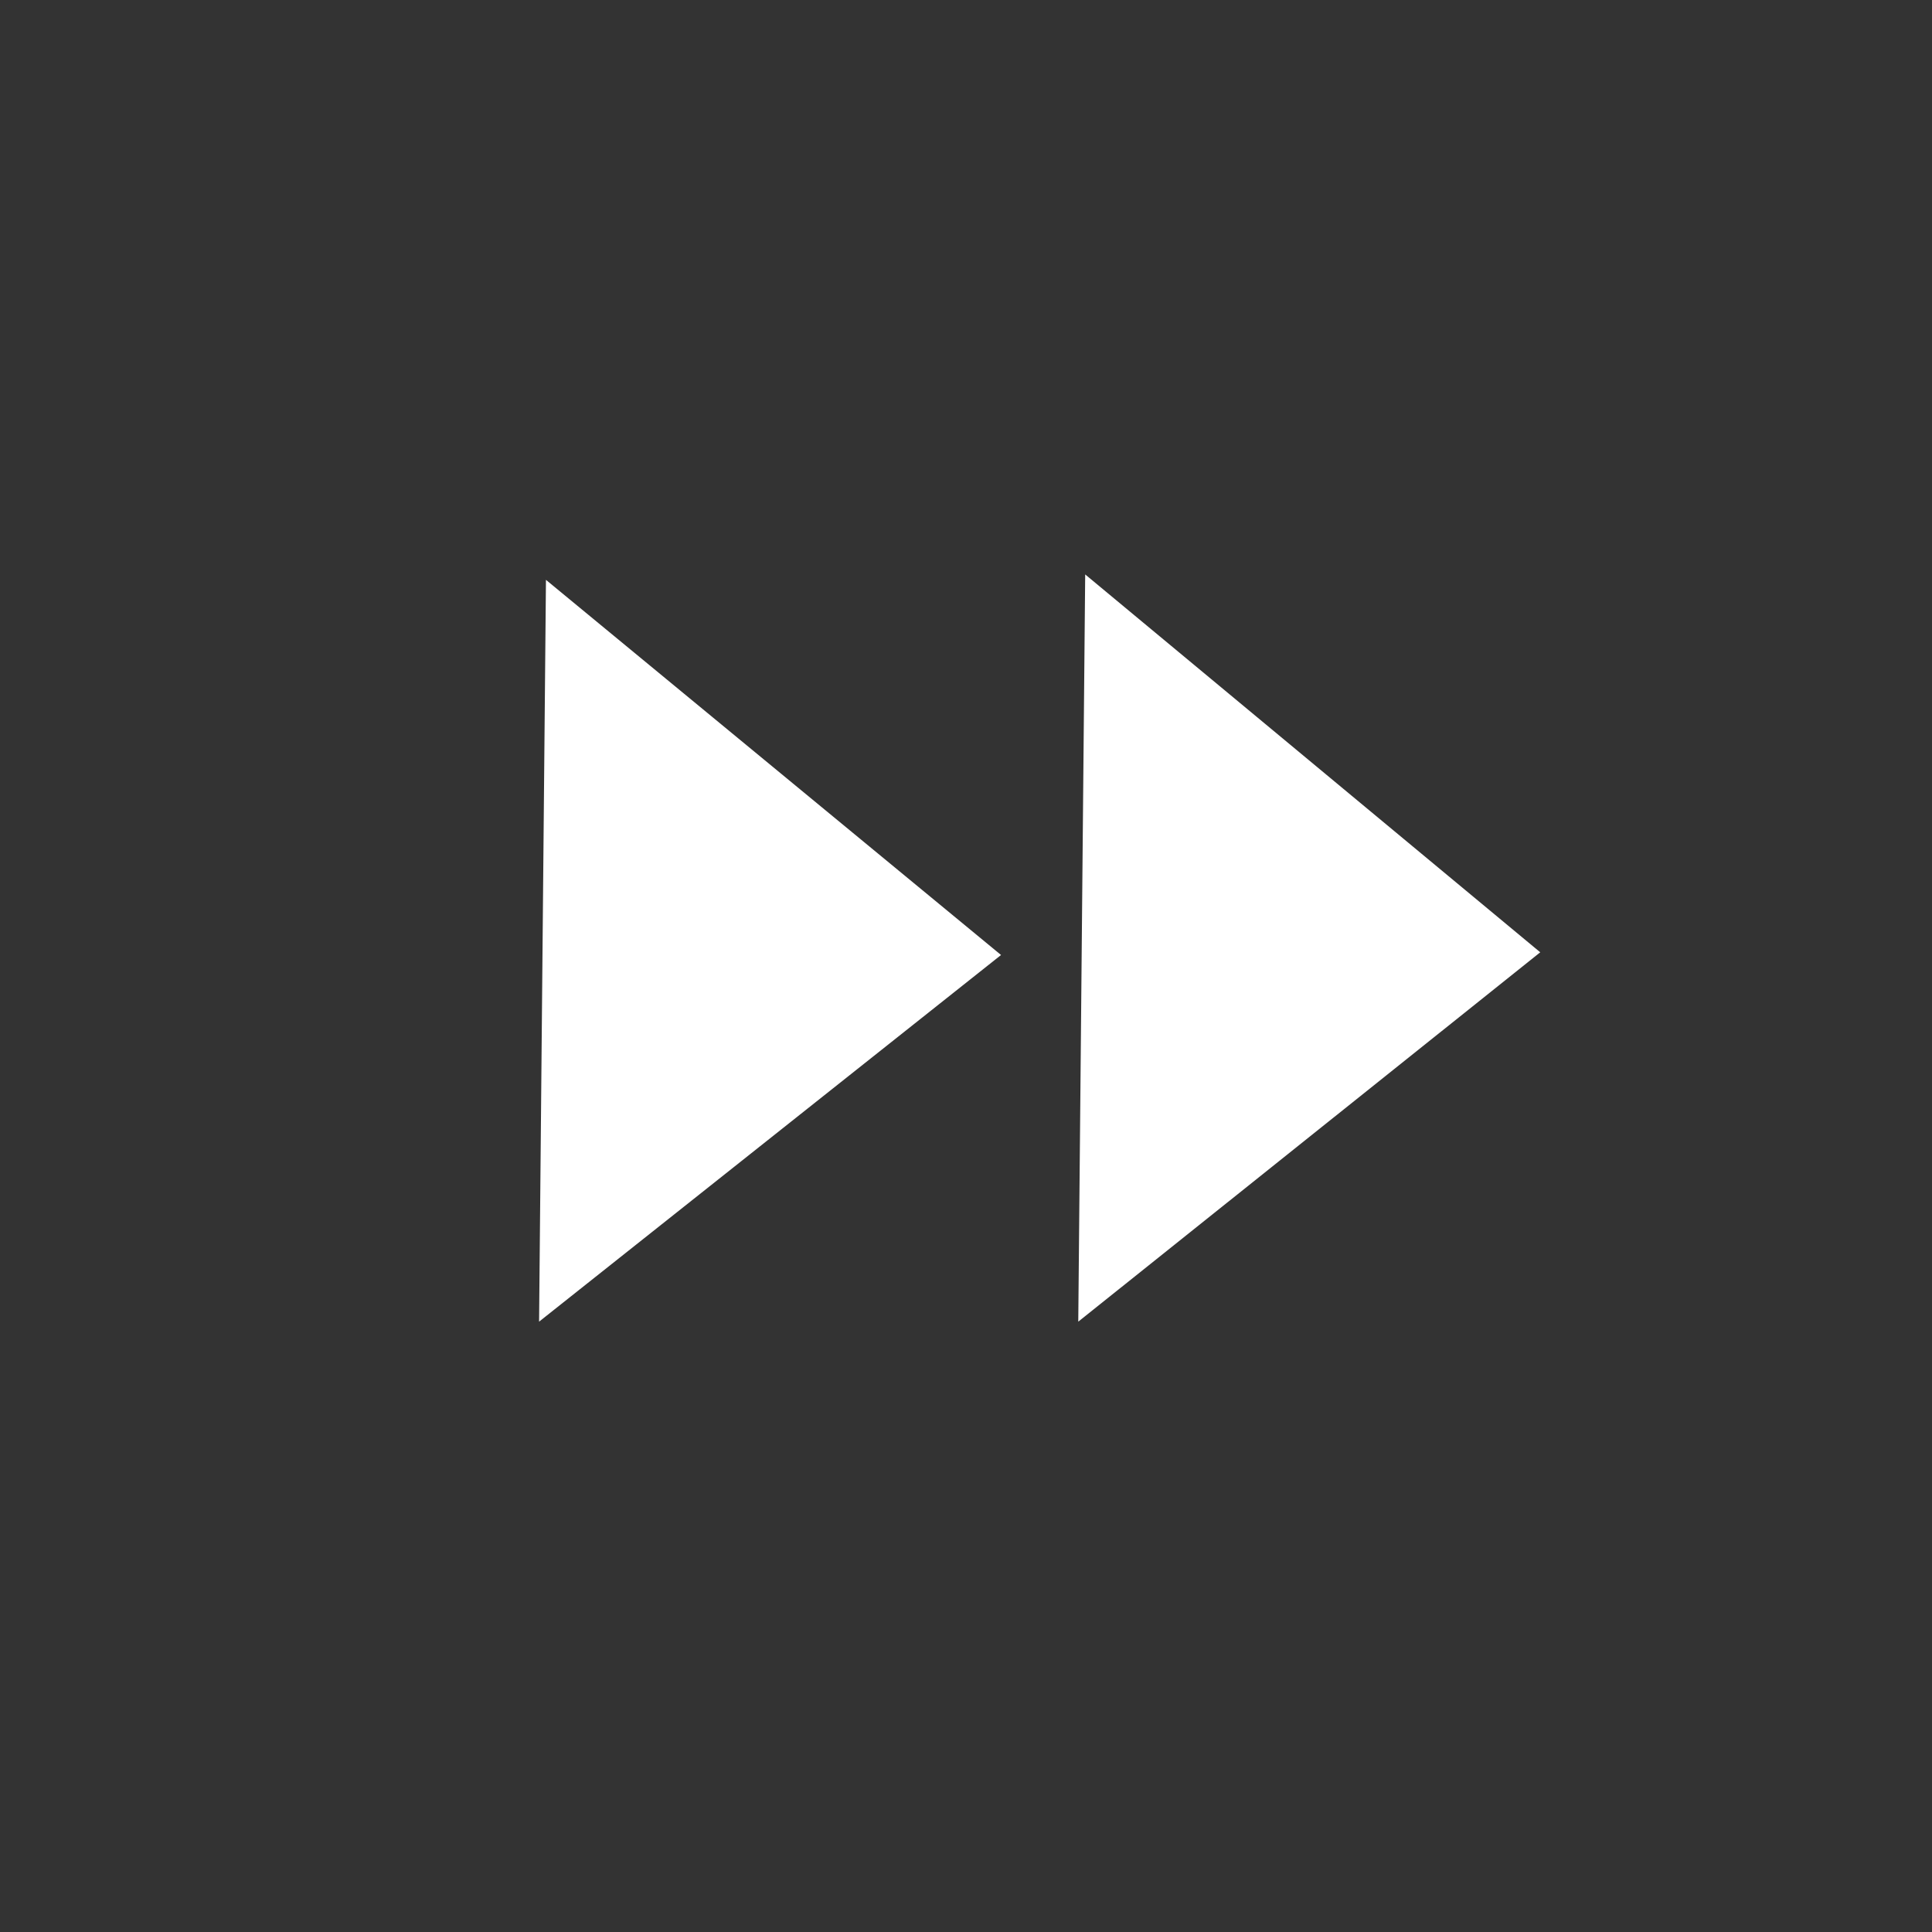
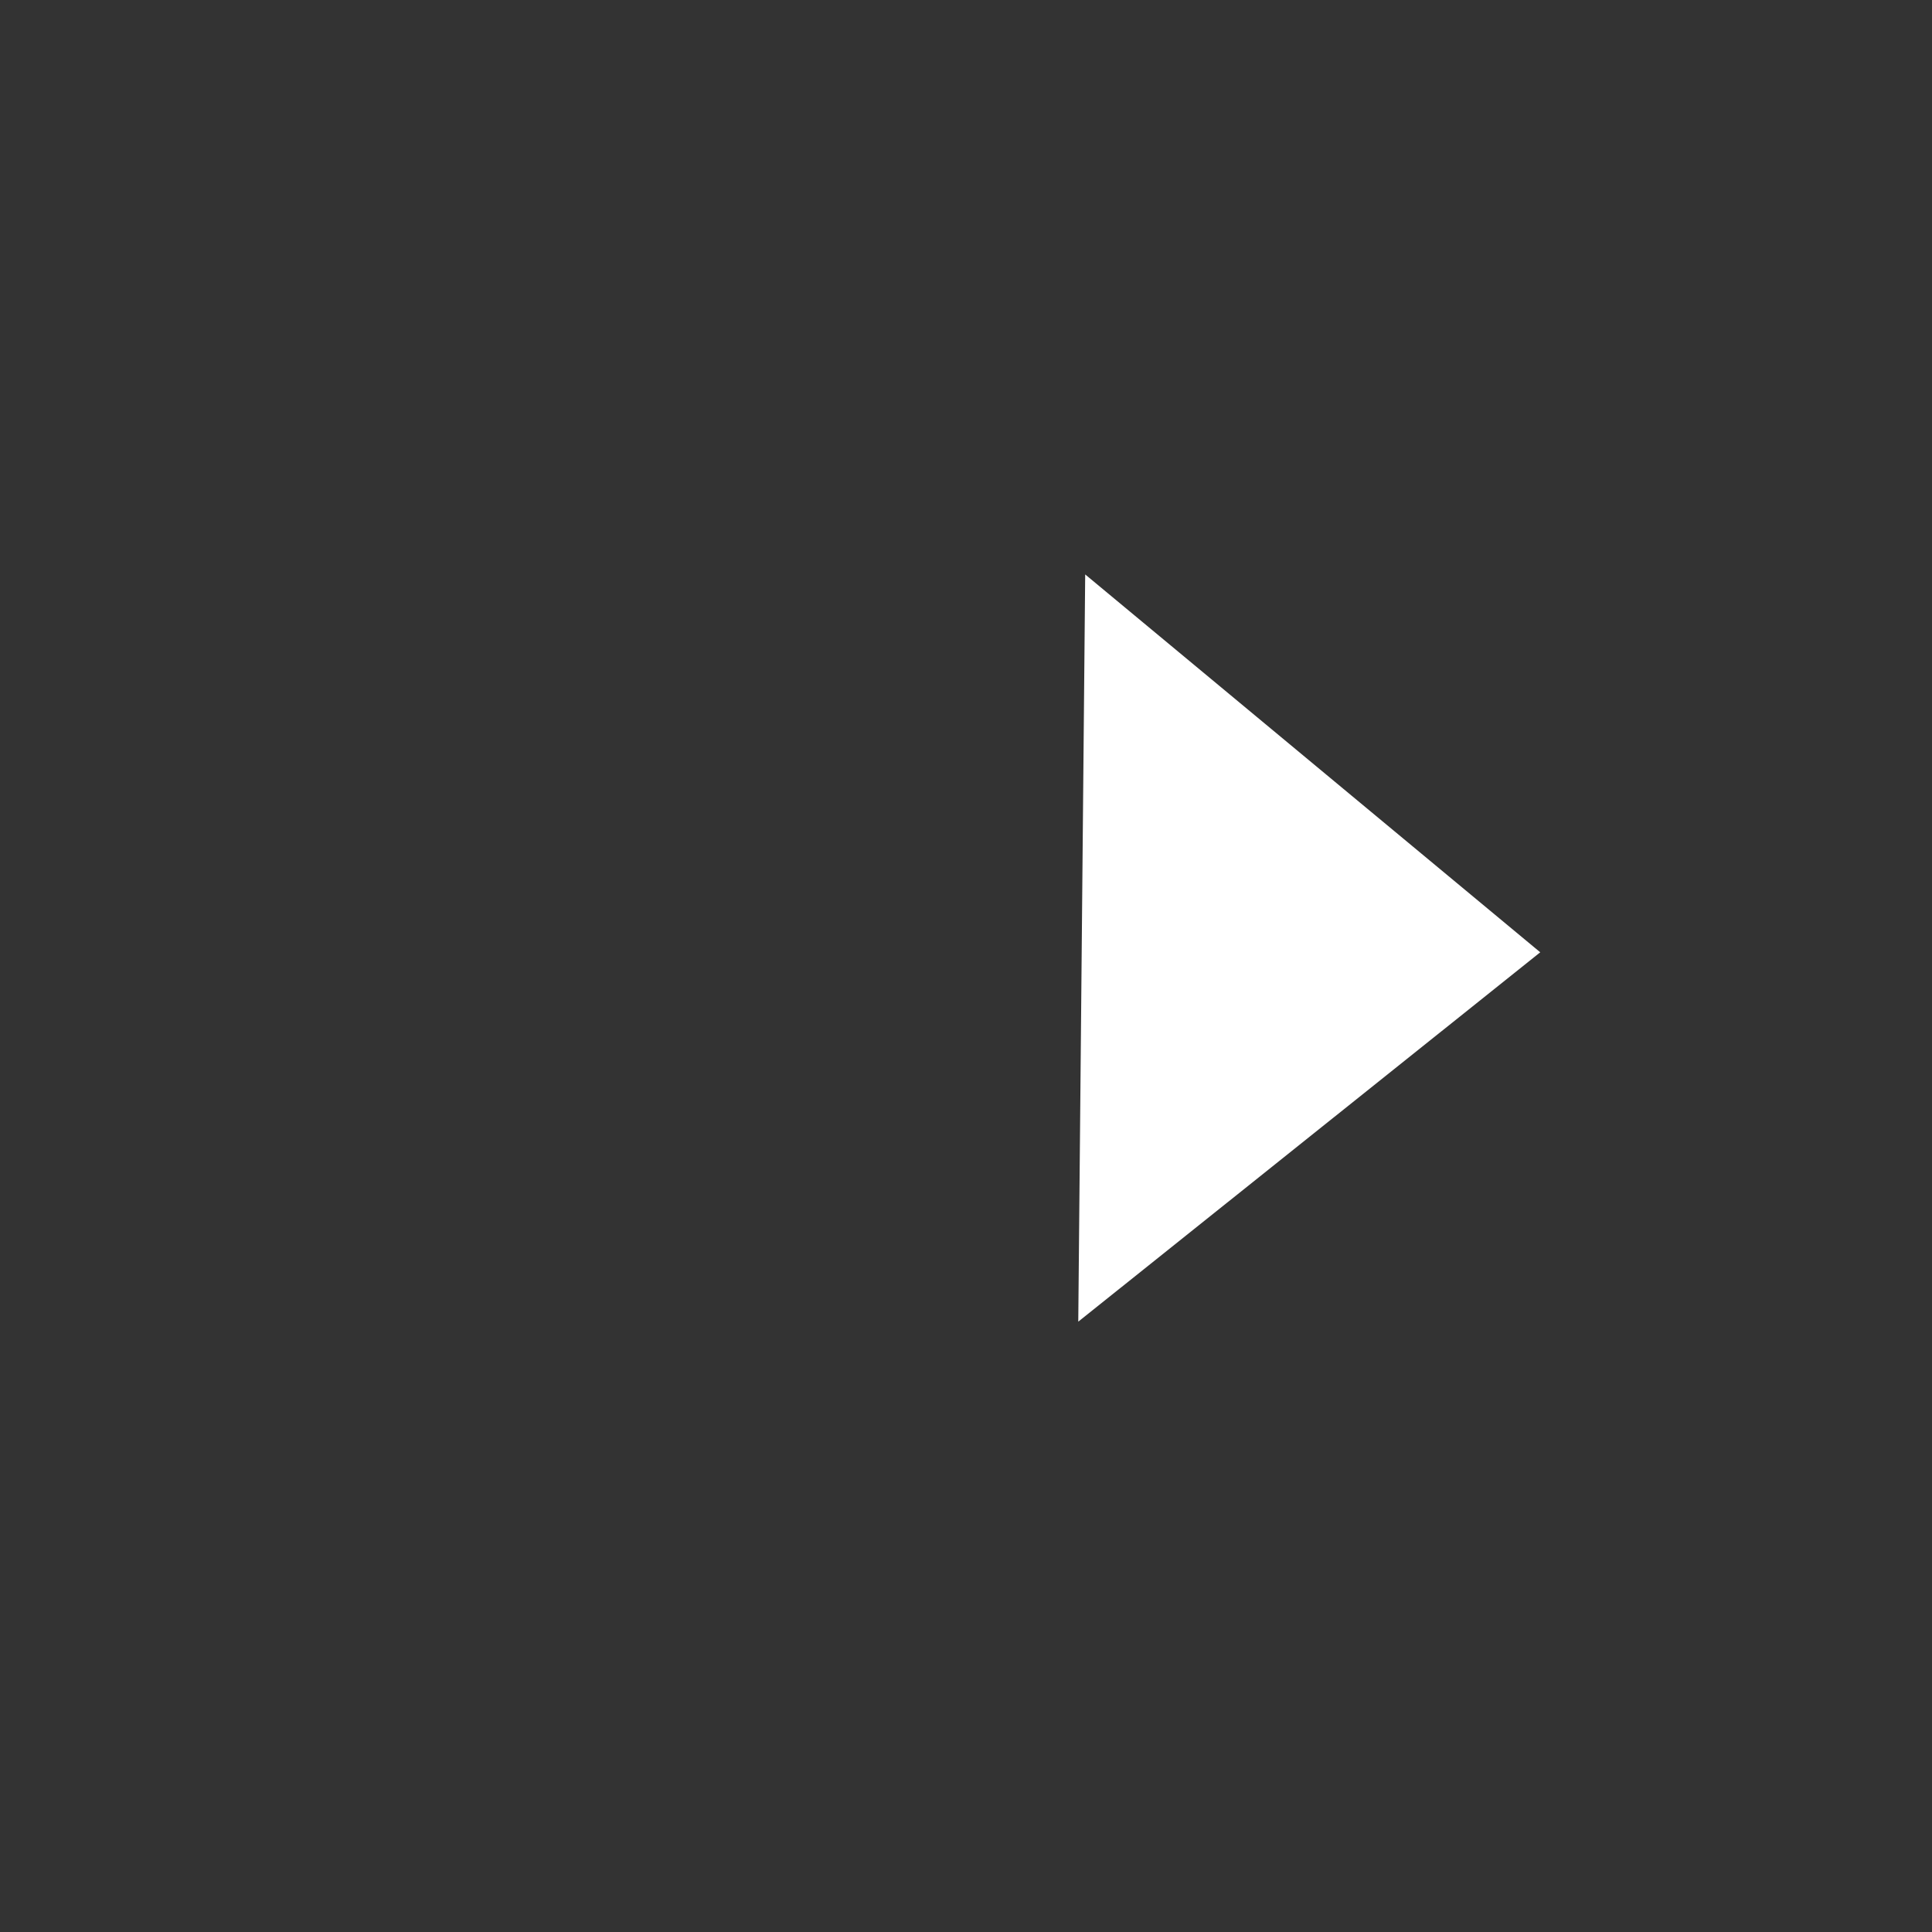
<svg xmlns="http://www.w3.org/2000/svg" width="500" height="500">
  <rect width="100%" height="100%" fill="#333333" stroke="none" />
  <g>
    <title>Layer 1</title>
    <ellipse stroke-width="0" ry="250" rx="250" id="svg_1" cy="250" cx="250" stroke="#000" fill="rgba(0,0,0,0)" />
    <path id="svg_3" d="m655.461,453.225l0,-1.49l1.49,1.49l-1.49,0z" stroke-width="0" stroke="#000" fill="#ffffff" />
    <path id="svg_4" d="m243.78,535.312l0,-1.49l1.49,1.49l-1.49,0z" stroke-width="0" stroke="#000" fill="#ffffff" />
    <path transform="rotate(90.531, 339.283, 245.904)" id="svg_9" d="m242.589,305.238l96.694,-118.668l96.694,118.668l-193.388,0z" stroke-width="0" stroke="#000" fill="#ffffff" />
-     <path transform="rotate(90.531, 199.737, 246.604)" id="svg_10" d="m103.744,305.939l95.993,-118.668l95.993,118.668l-191.986,0z" stroke-width="0" stroke="#000" fill="#ffffff" />
  </g>
</svg>